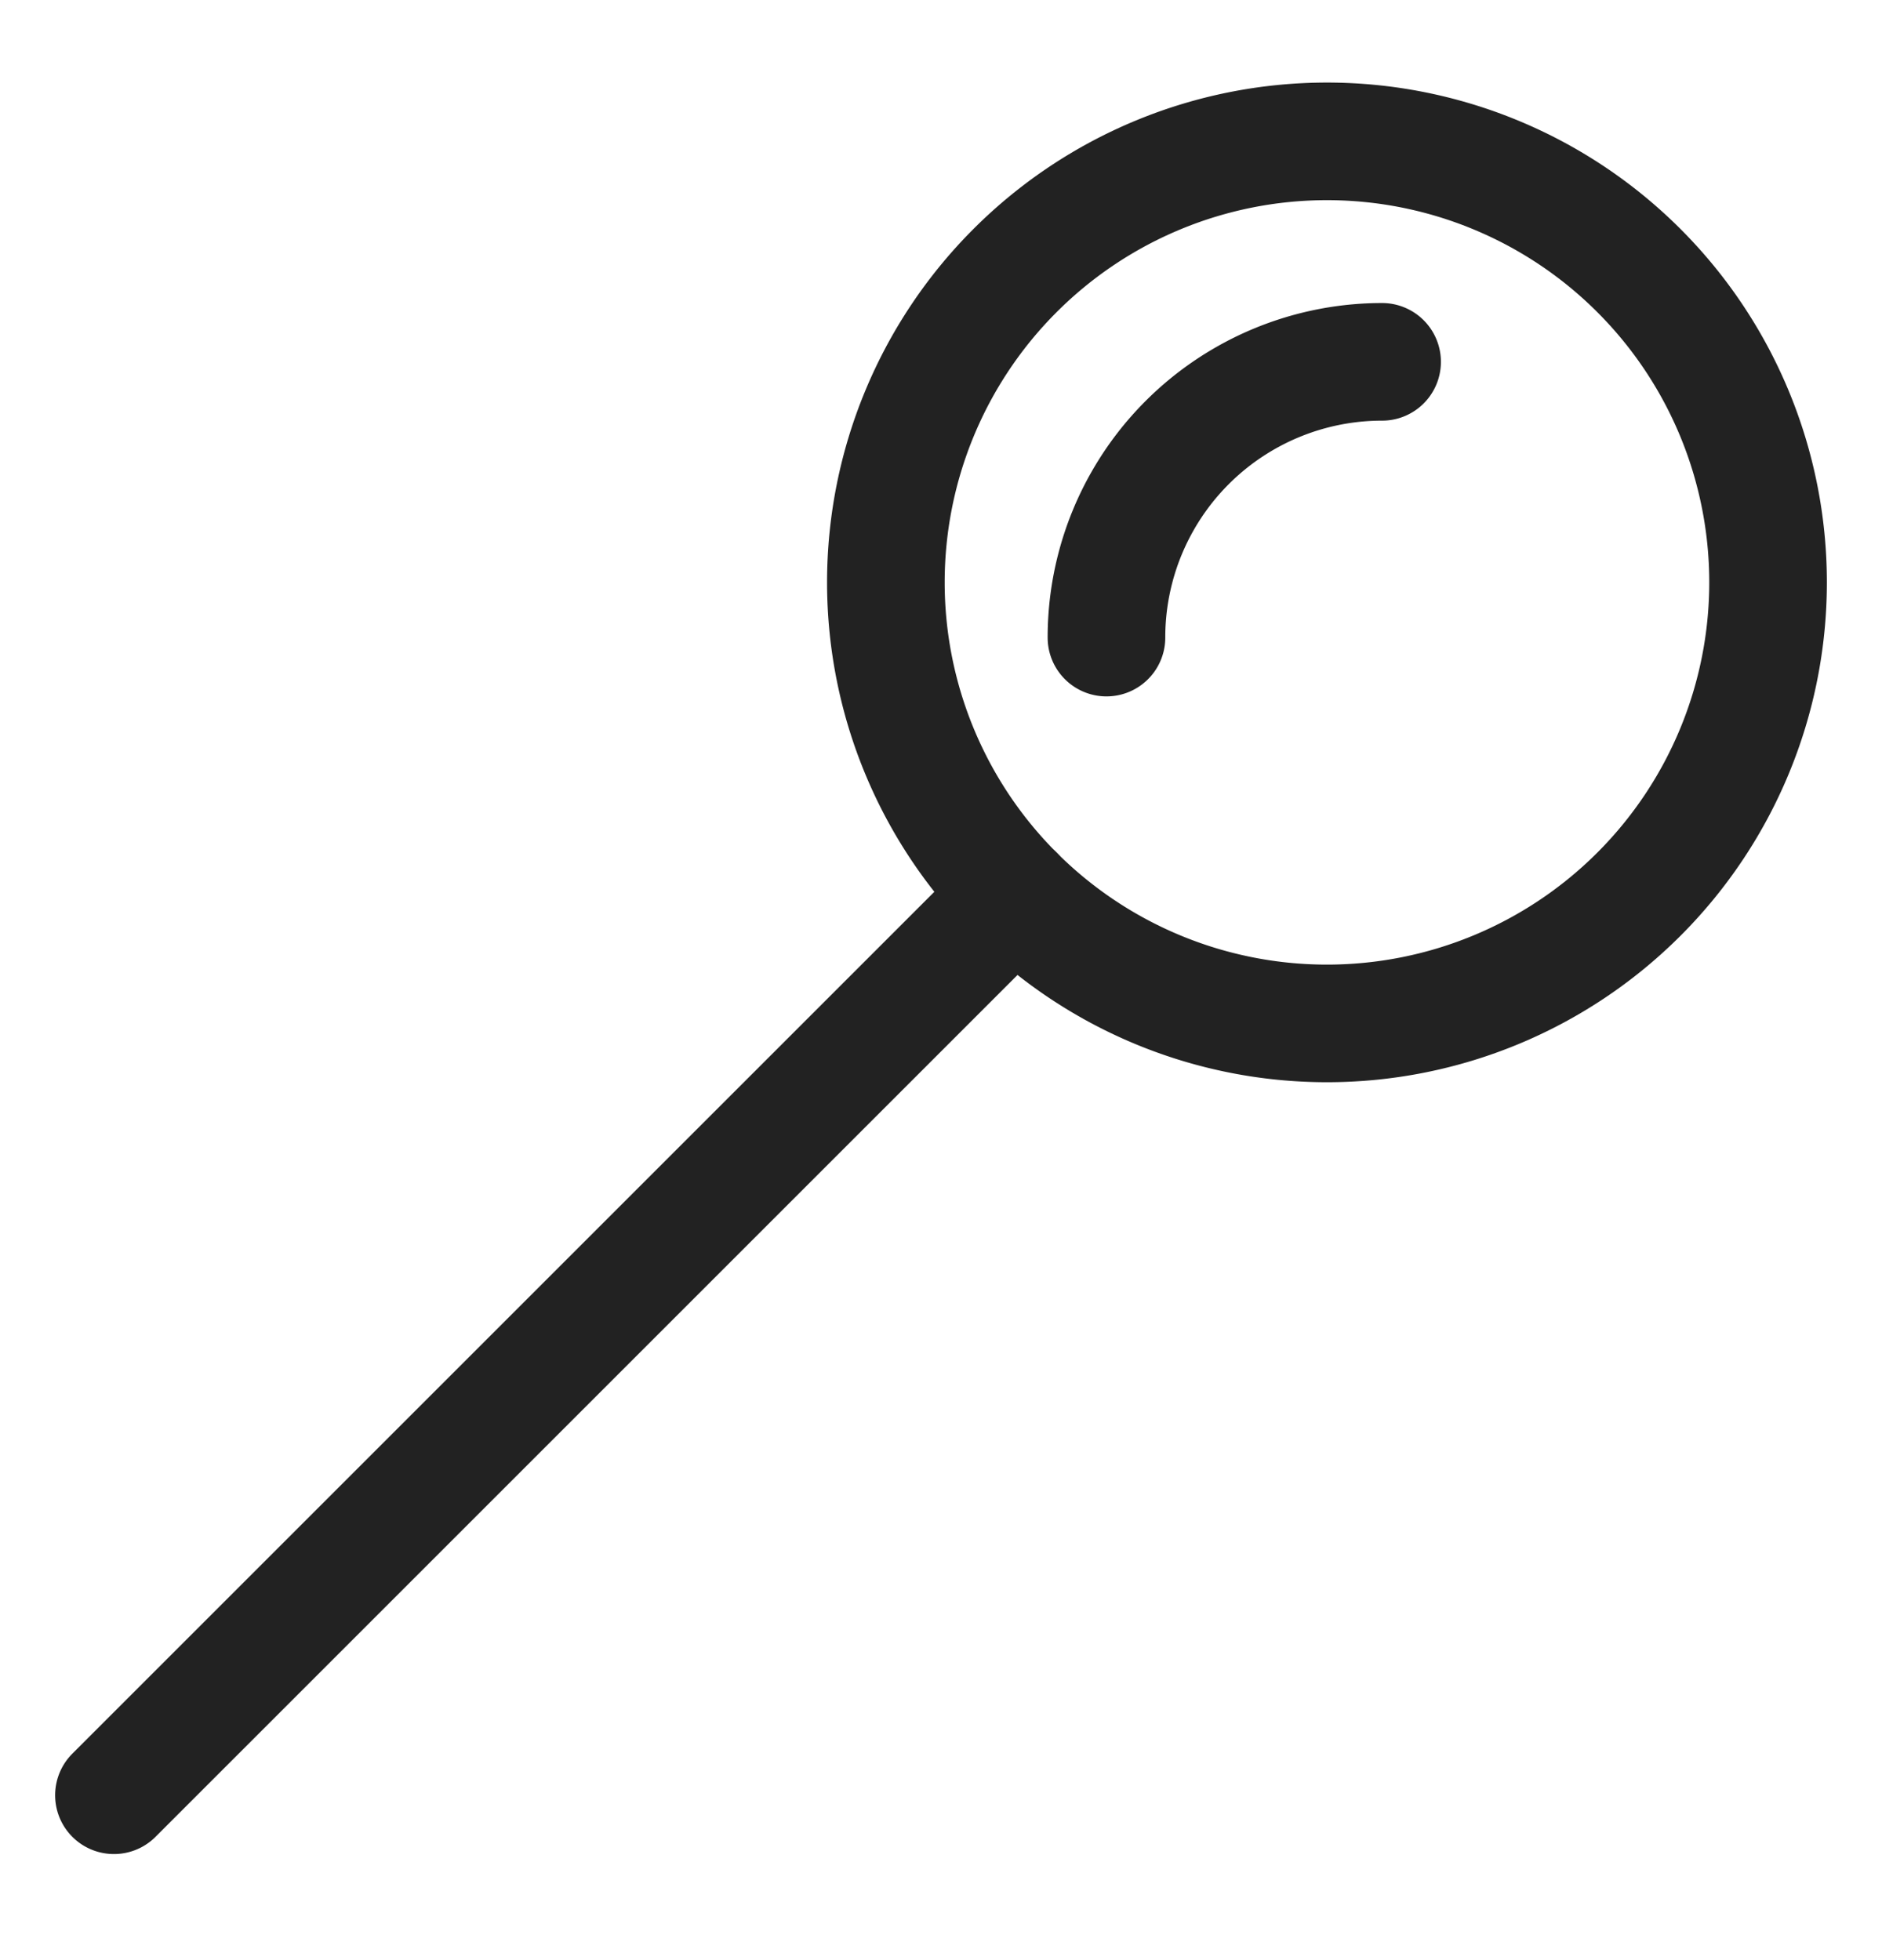
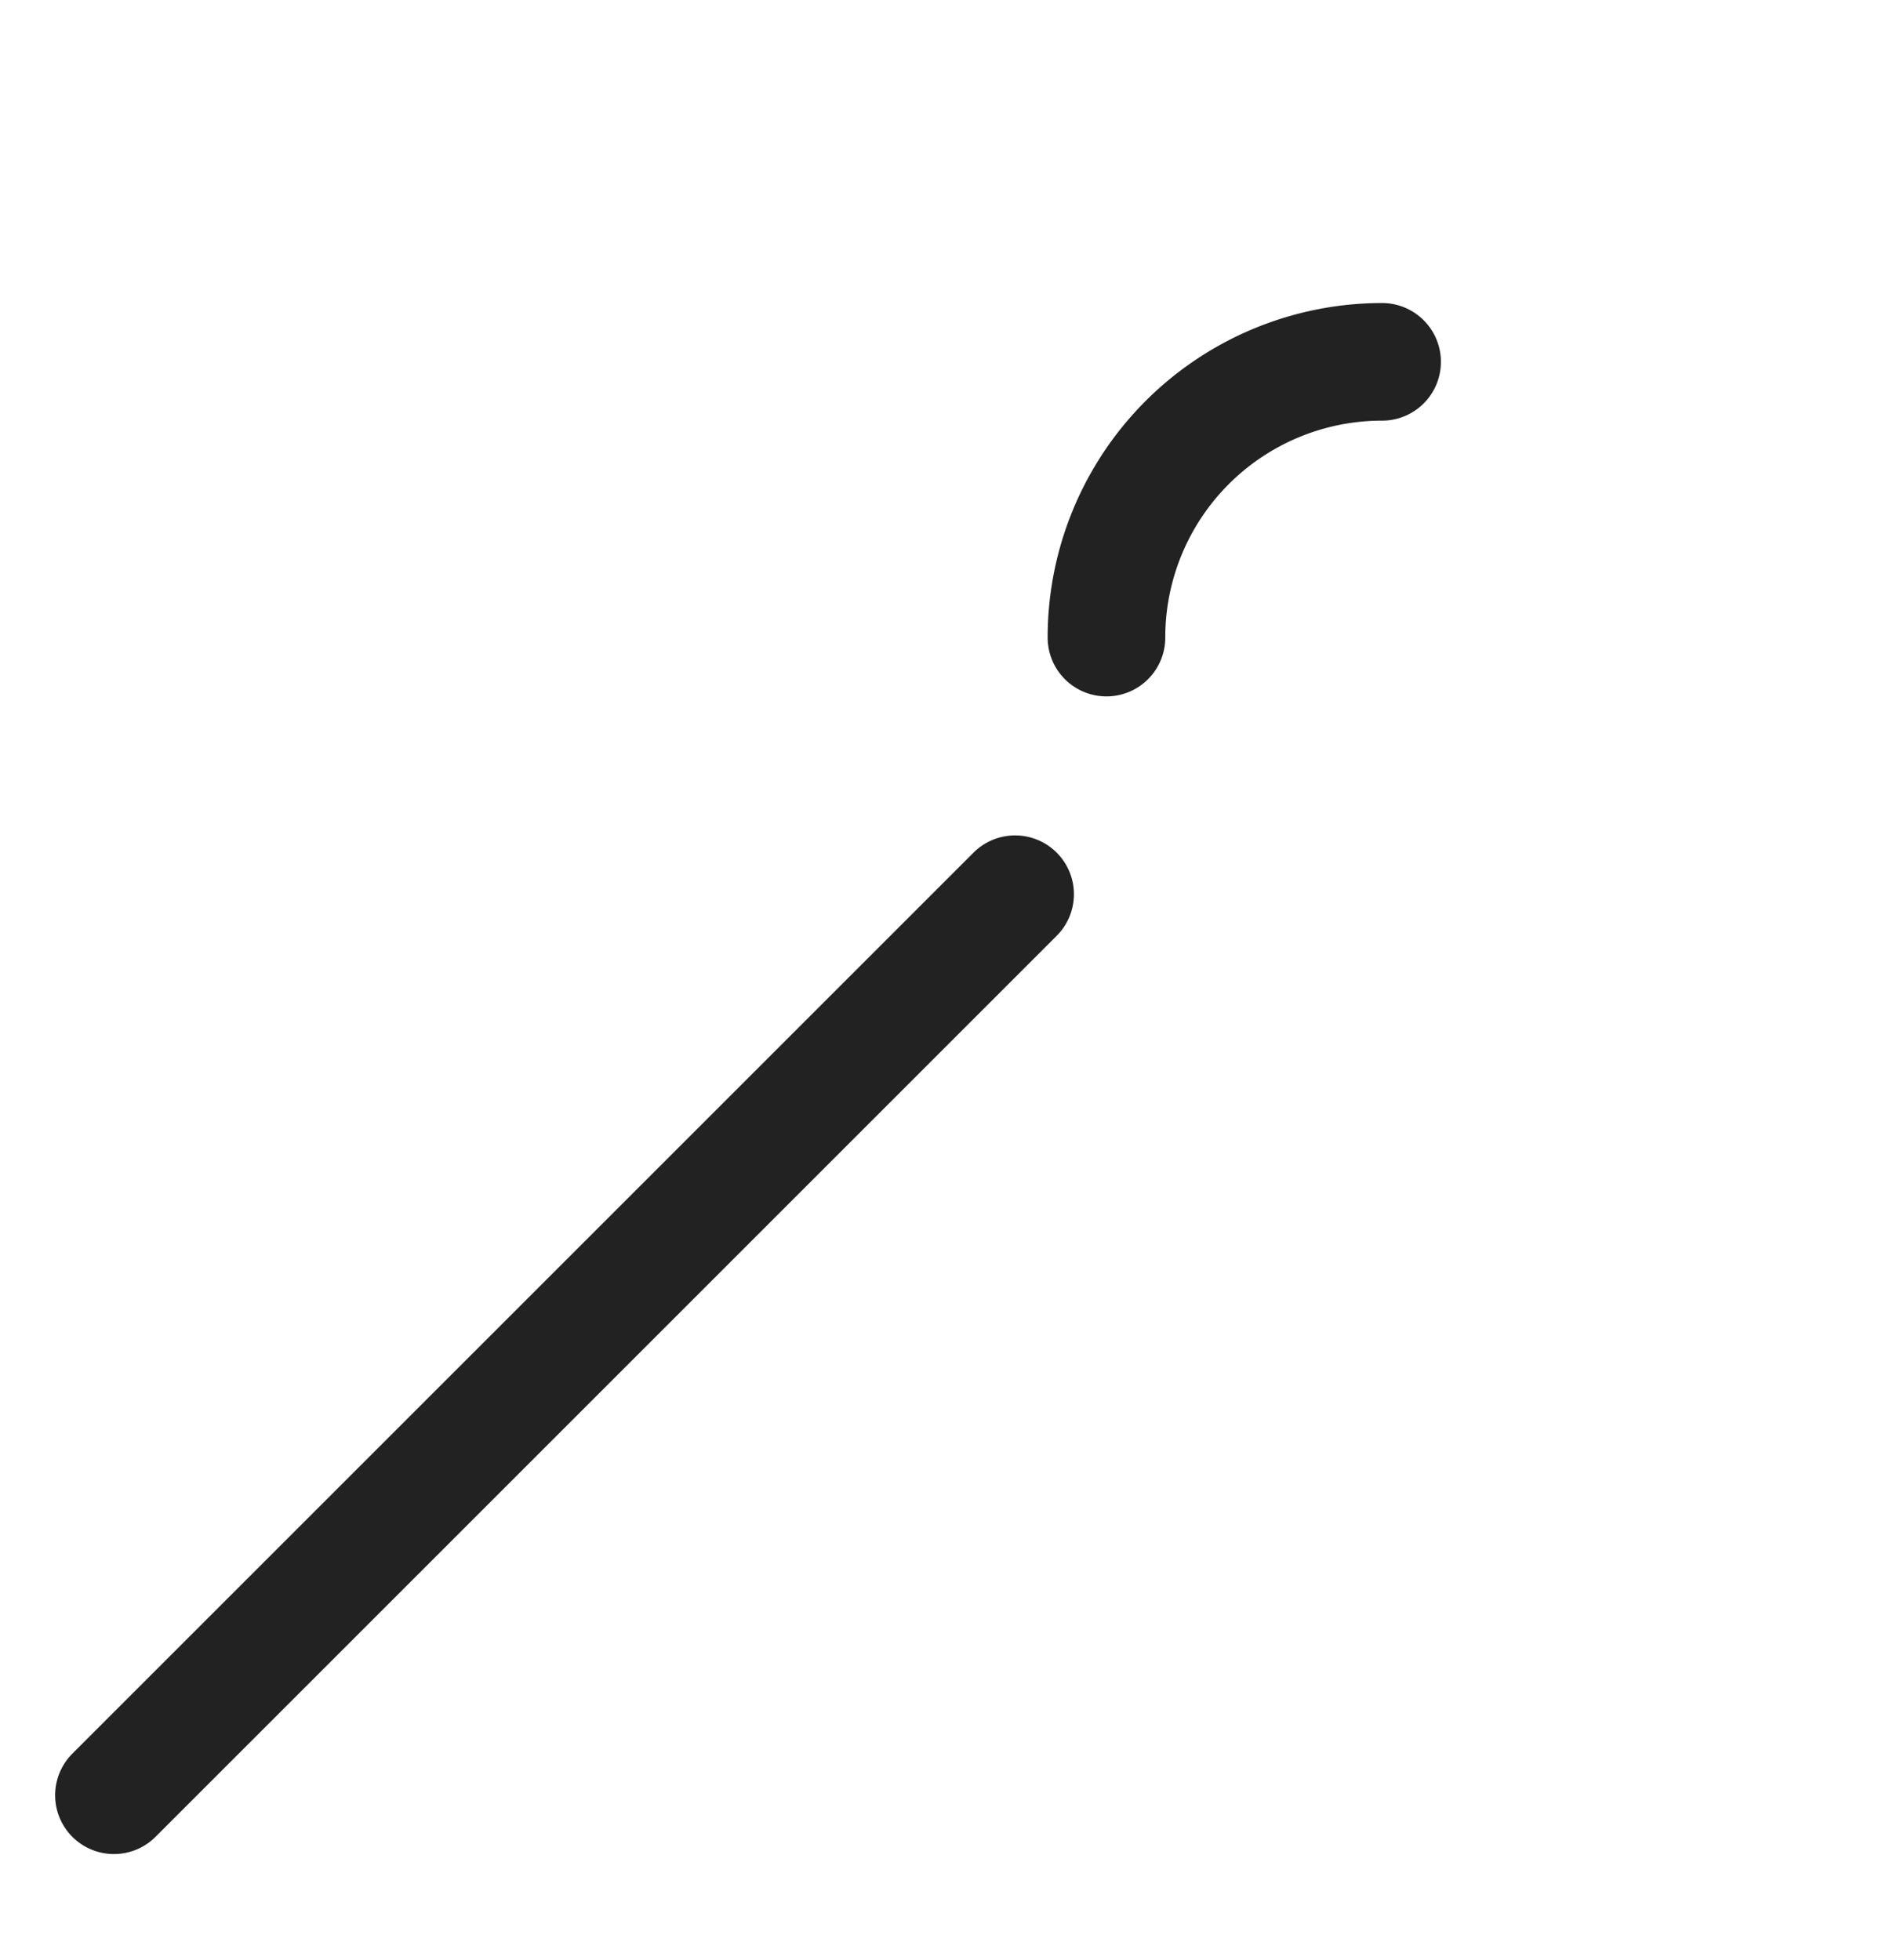
<svg xmlns="http://www.w3.org/2000/svg" width="24" height="25" fill="none">
  <g stroke="#222" stroke-width="1.5" stroke-linecap="round" stroke-linejoin="round">
-     <path d="M11.297 7.428a5.625 5.625 0 1 0 11.25 0 5.625 5.625 0 0 0-11.25 0Z" />
    <path d="M14.11 8.132a3.515 3.515 0 0 1 3.515-3.517M1.453 22.897l11.492-11.492" />
  </g>
</svg>